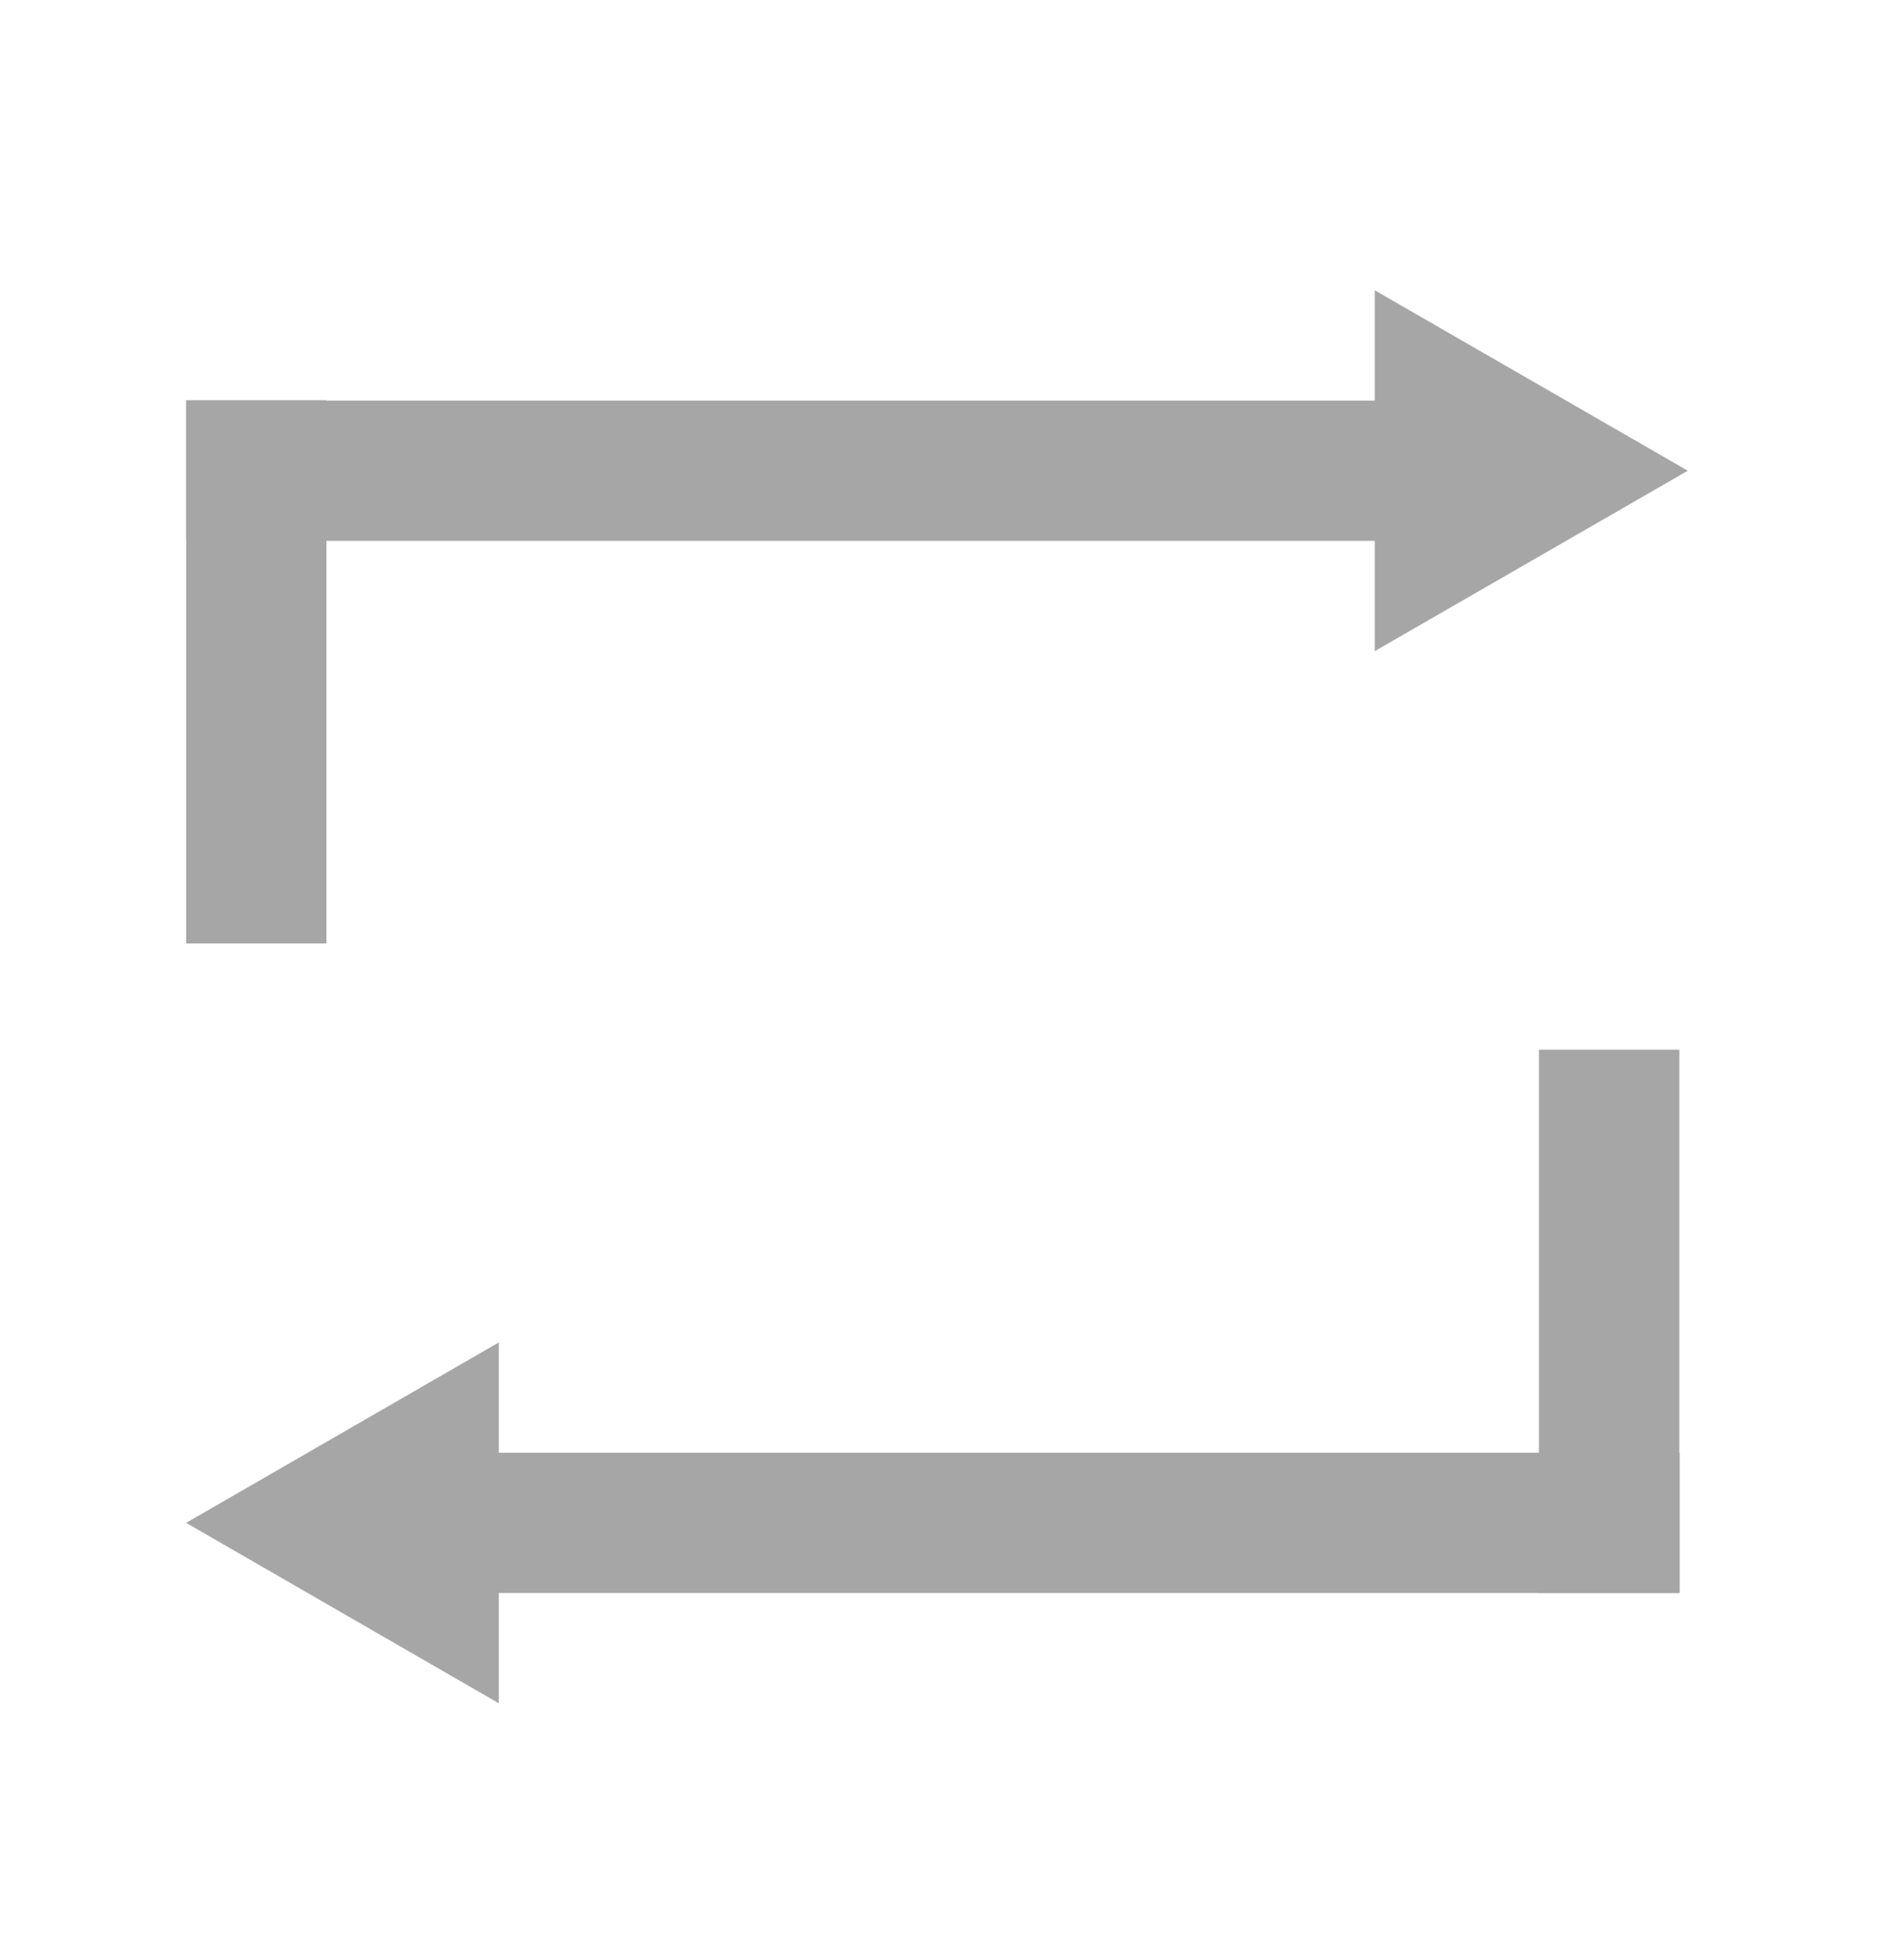
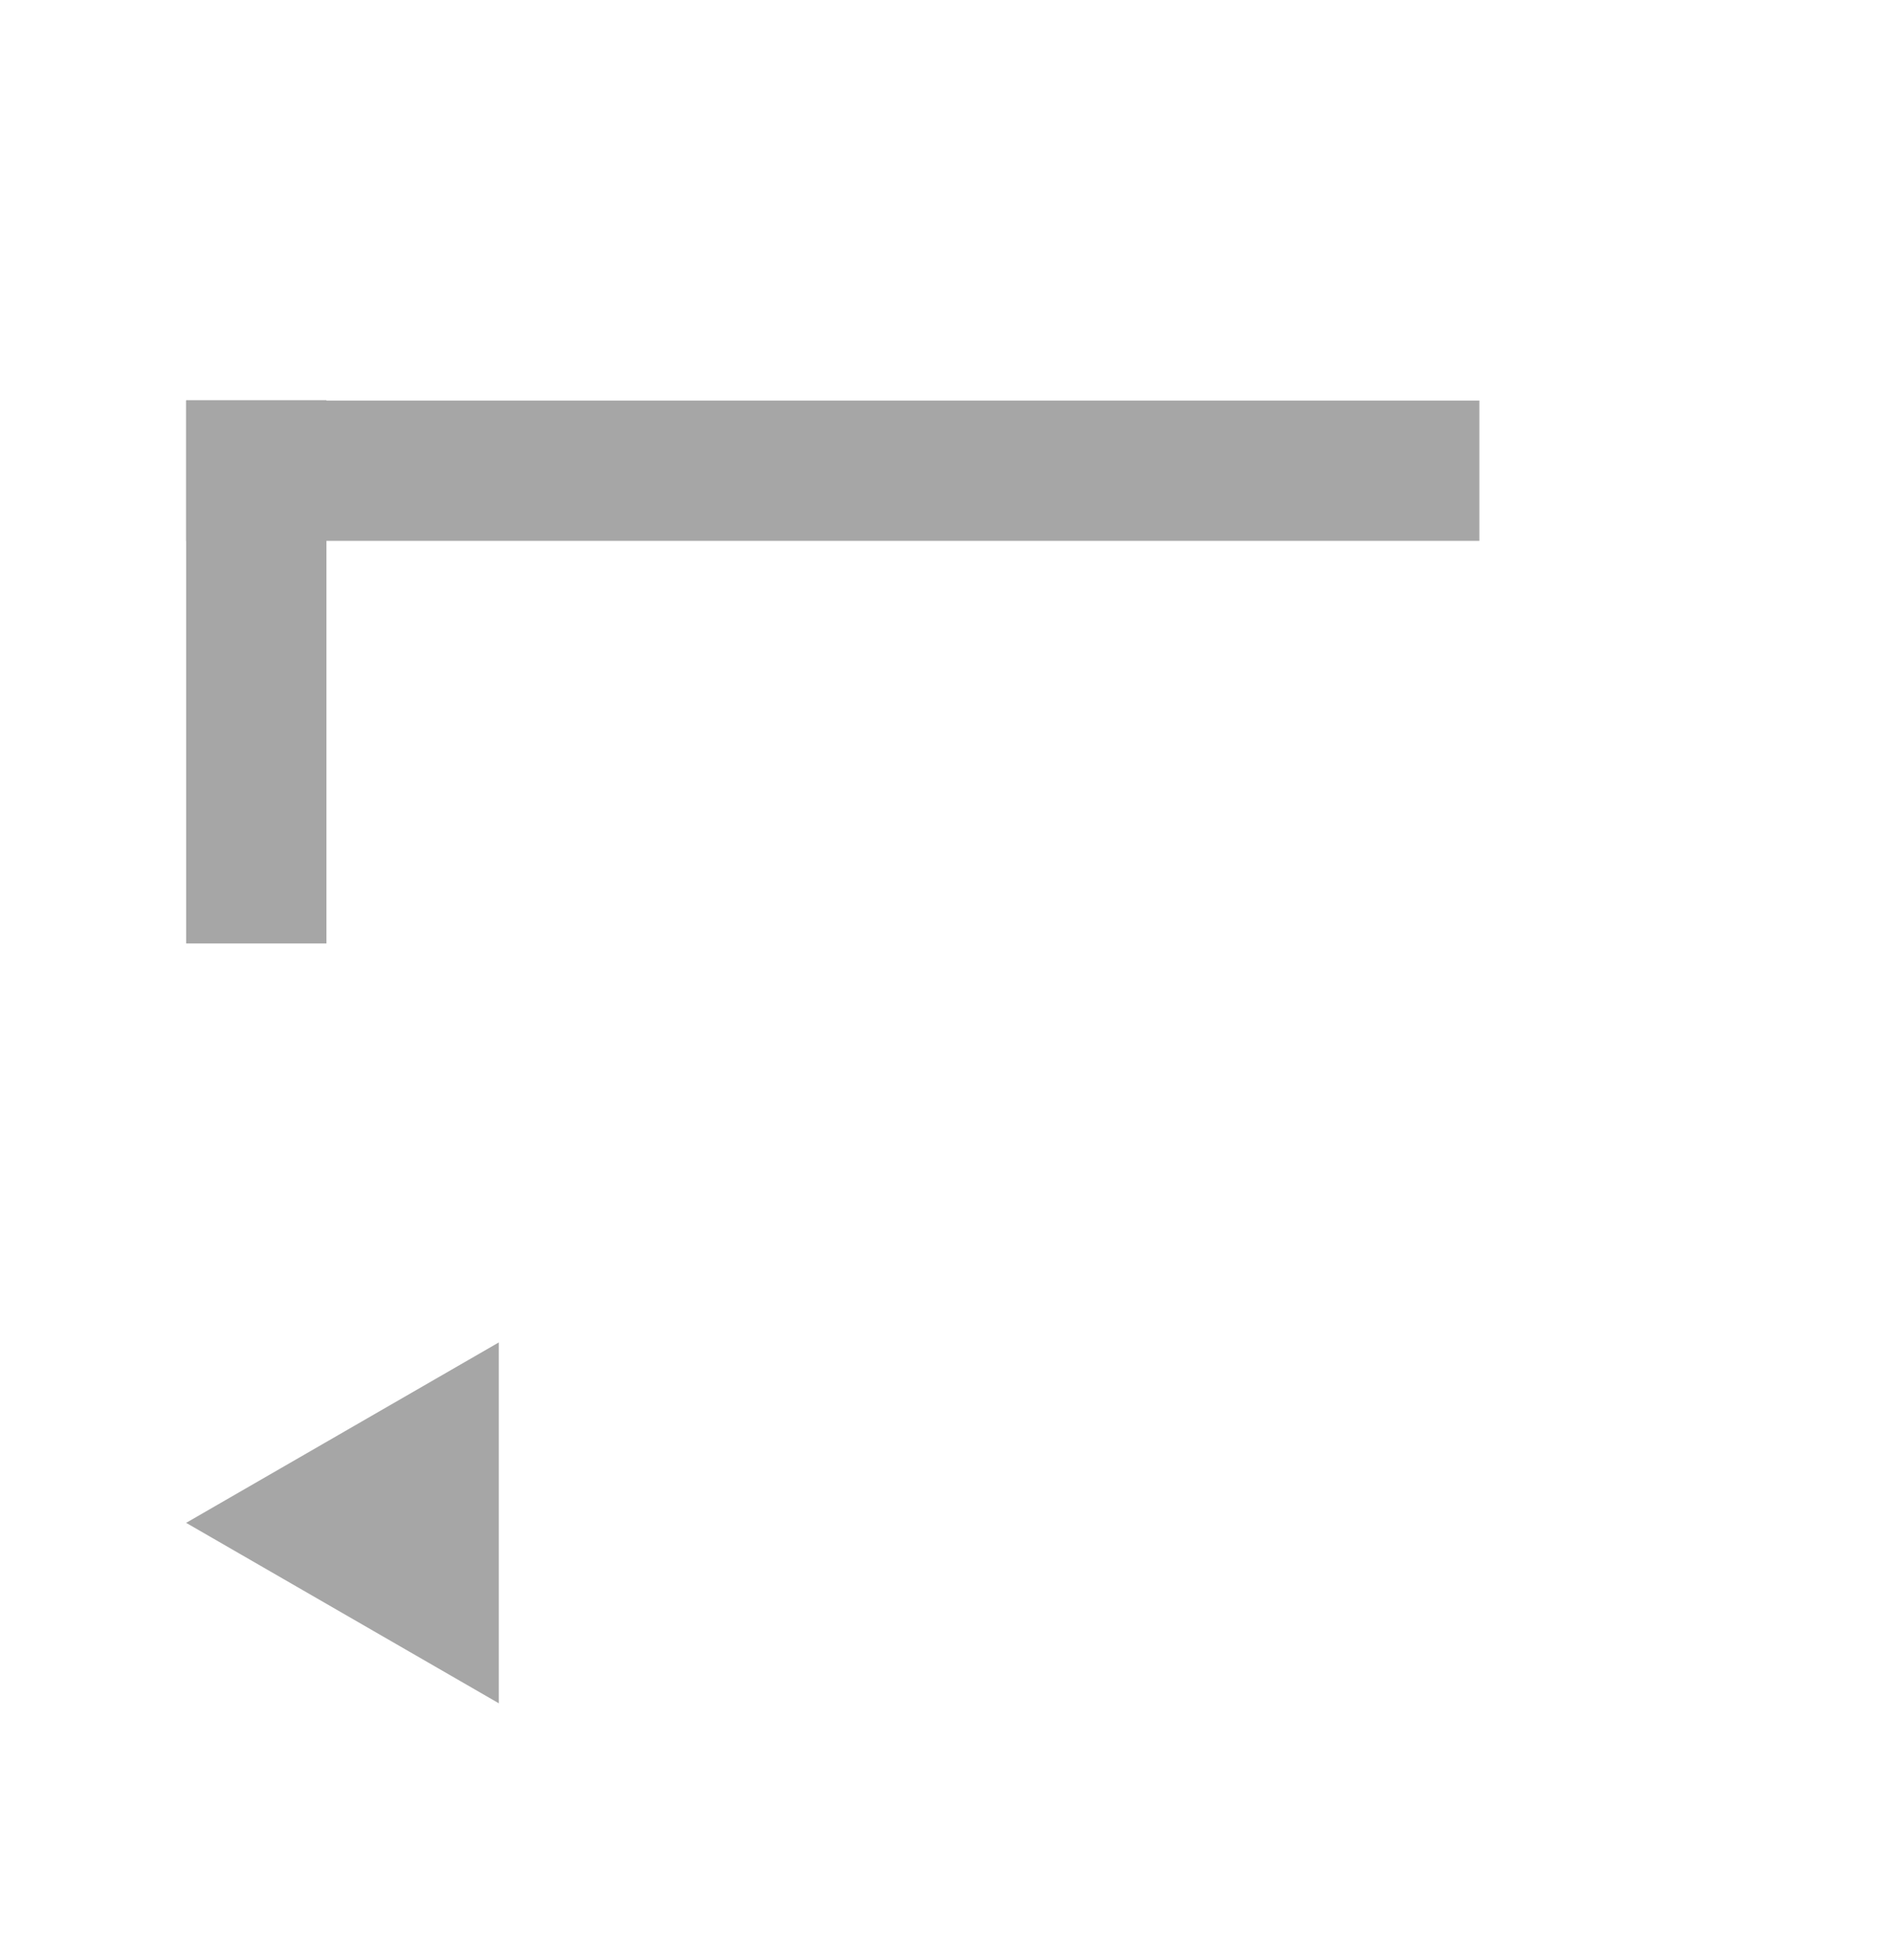
<svg xmlns="http://www.w3.org/2000/svg" id="_レイヤー_1" data-name="レイヤー 1" viewBox="0 0 46.68 48.34">
  <defs>
    <style>
      .cls-1 {
        fill: none;
      }

      .cls-2 {
        fill: #a6a6a6;
      }
    </style>
  </defs>
  <rect class="cls-2" x="4.59" y="9.88" width="31.89" height="3.46" />
-   <rect class="cls-2" x="9.73" y="35.83" width="31.69" height="3.46" />
  <rect class="cls-2" x="-.39" y="14.85" width="13.4" height="3.46" transform="translate(22.9 10.26) rotate(90)" />
-   <rect class="cls-2" x="32.99" y="30.86" width="13.4" height="3.46" transform="translate(72.27 -7.1) rotate(90)" />
  <polygon class="cls-2" points="4.59 37.56 12.3 42.01 12.3 33.11 4.59 37.56" />
-   <polygon class="cls-2" points="41.62 11.61 33.9 7.16 33.9 16.06 41.62 11.61" />
  <ellipse class="cls-1" cx="23.34" cy="24.17" rx="23.34" ry="24.17" />
</svg>